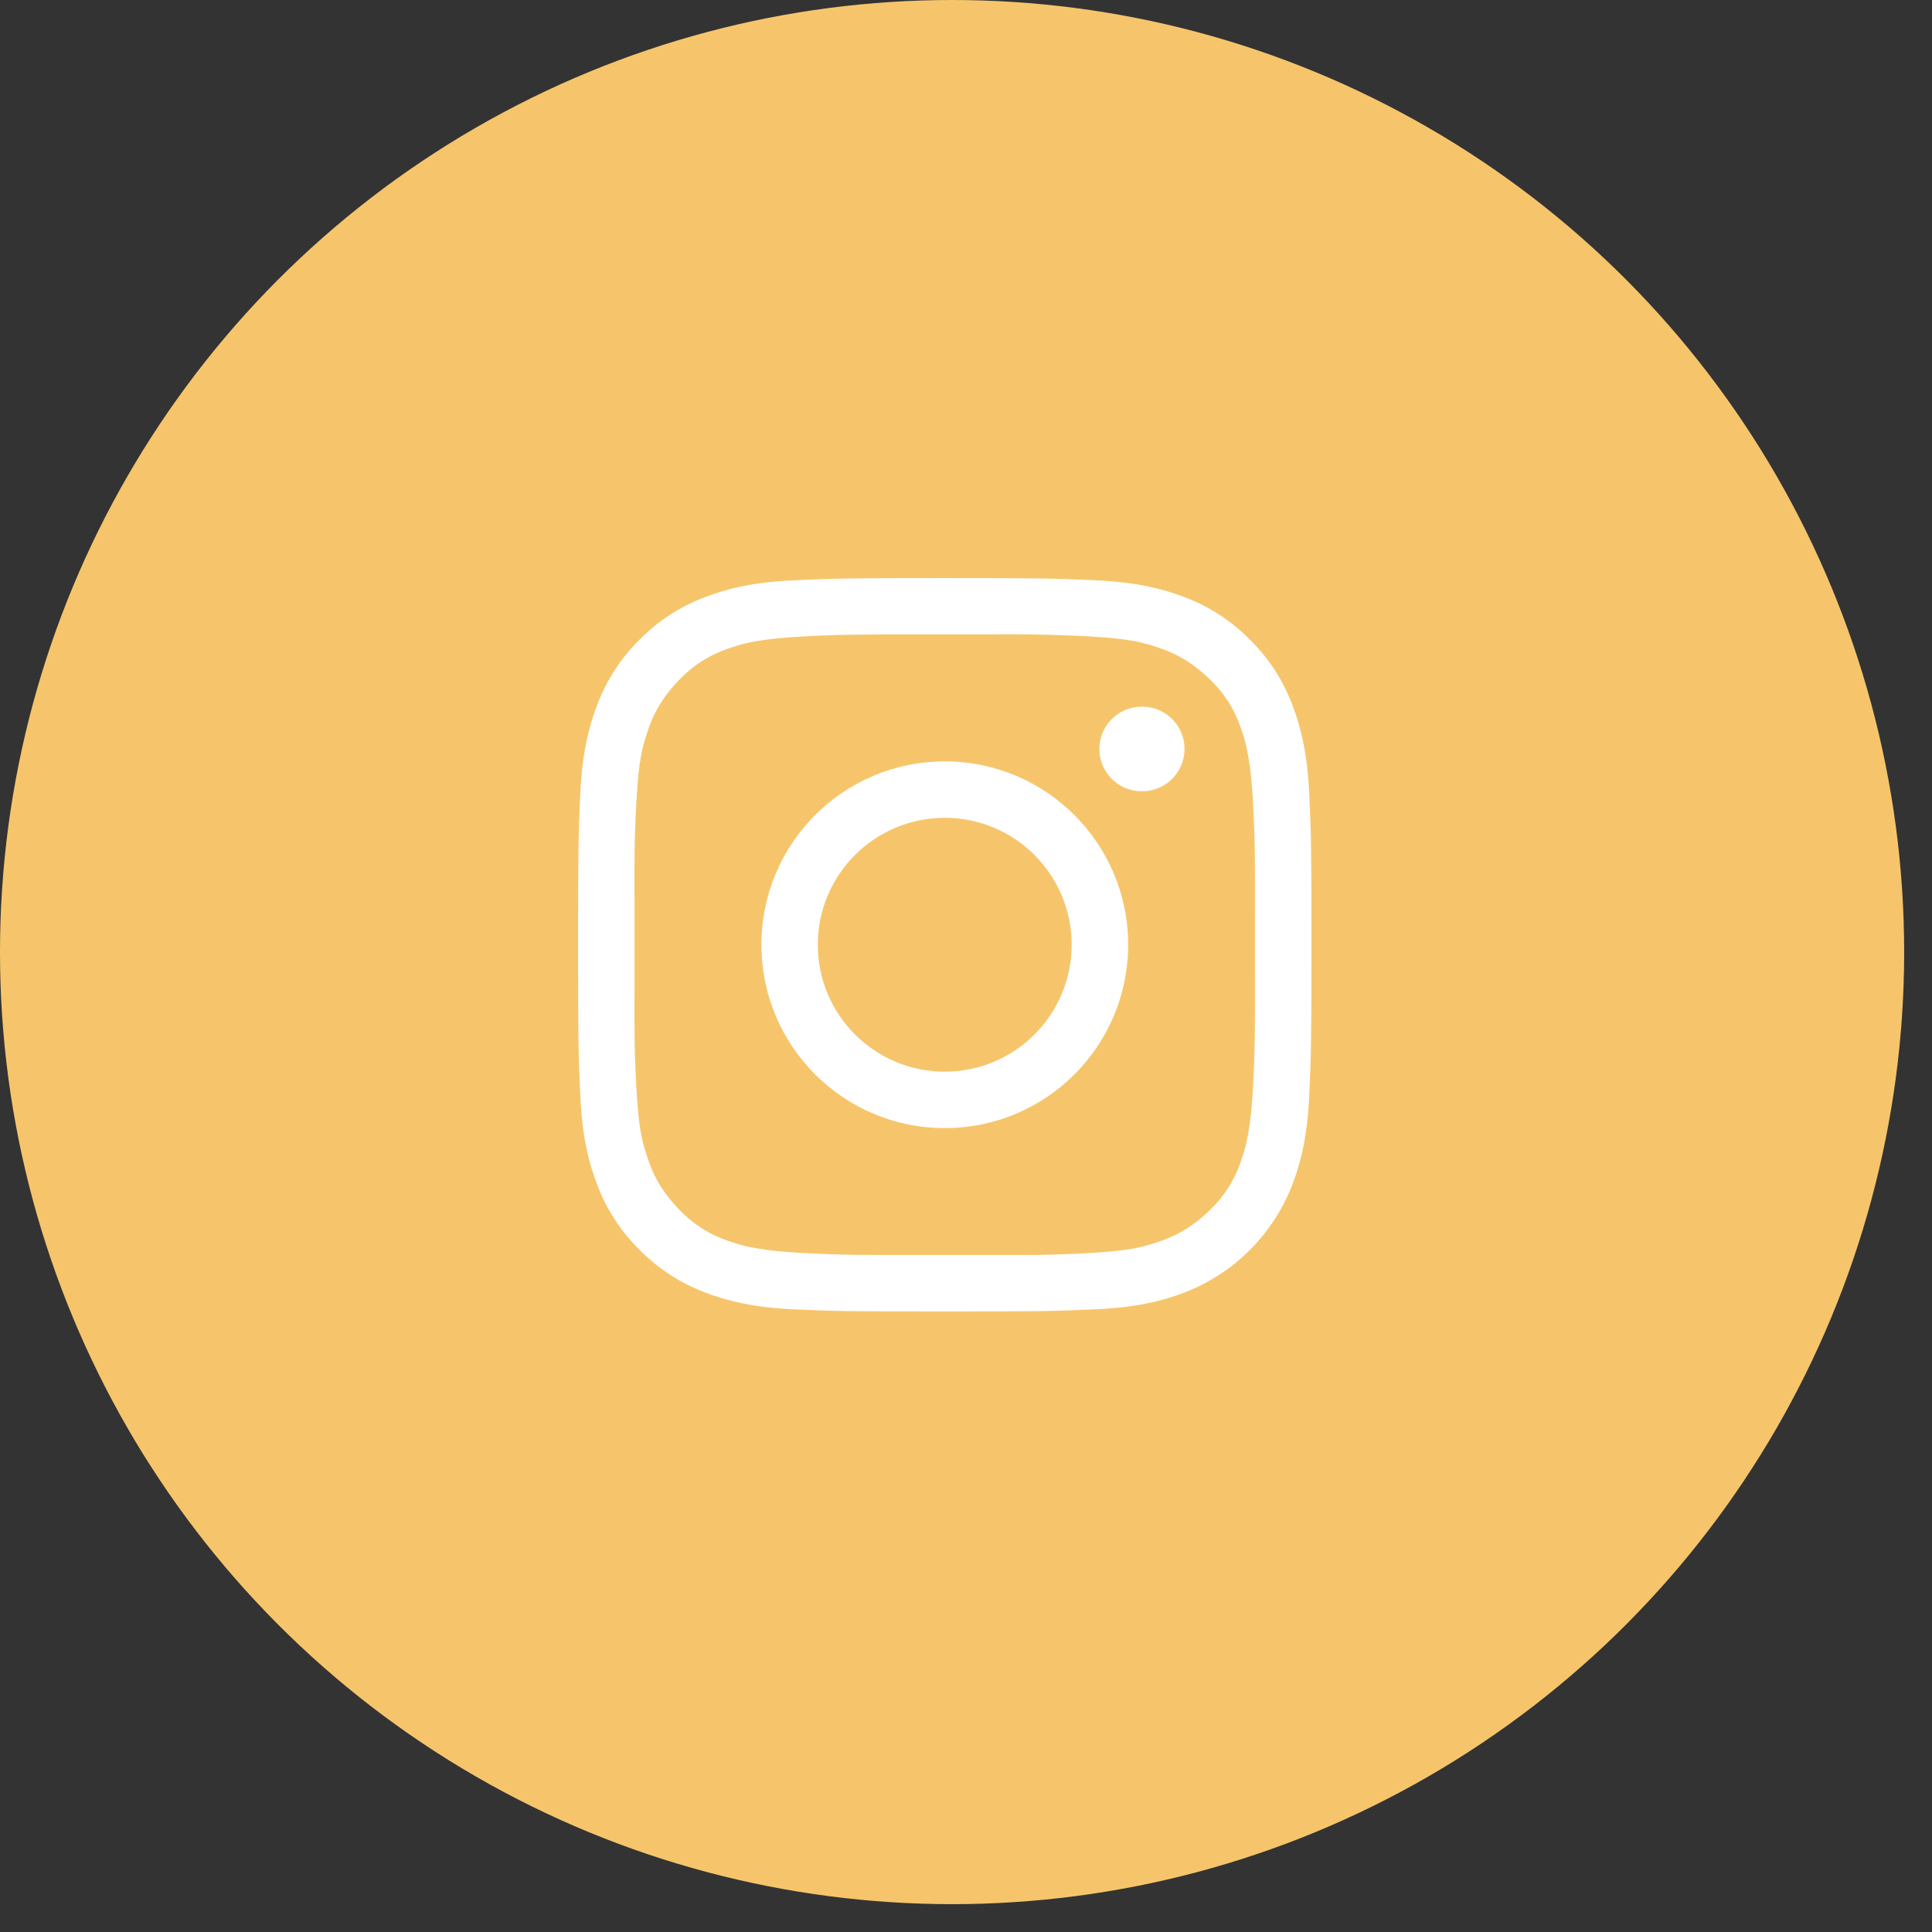
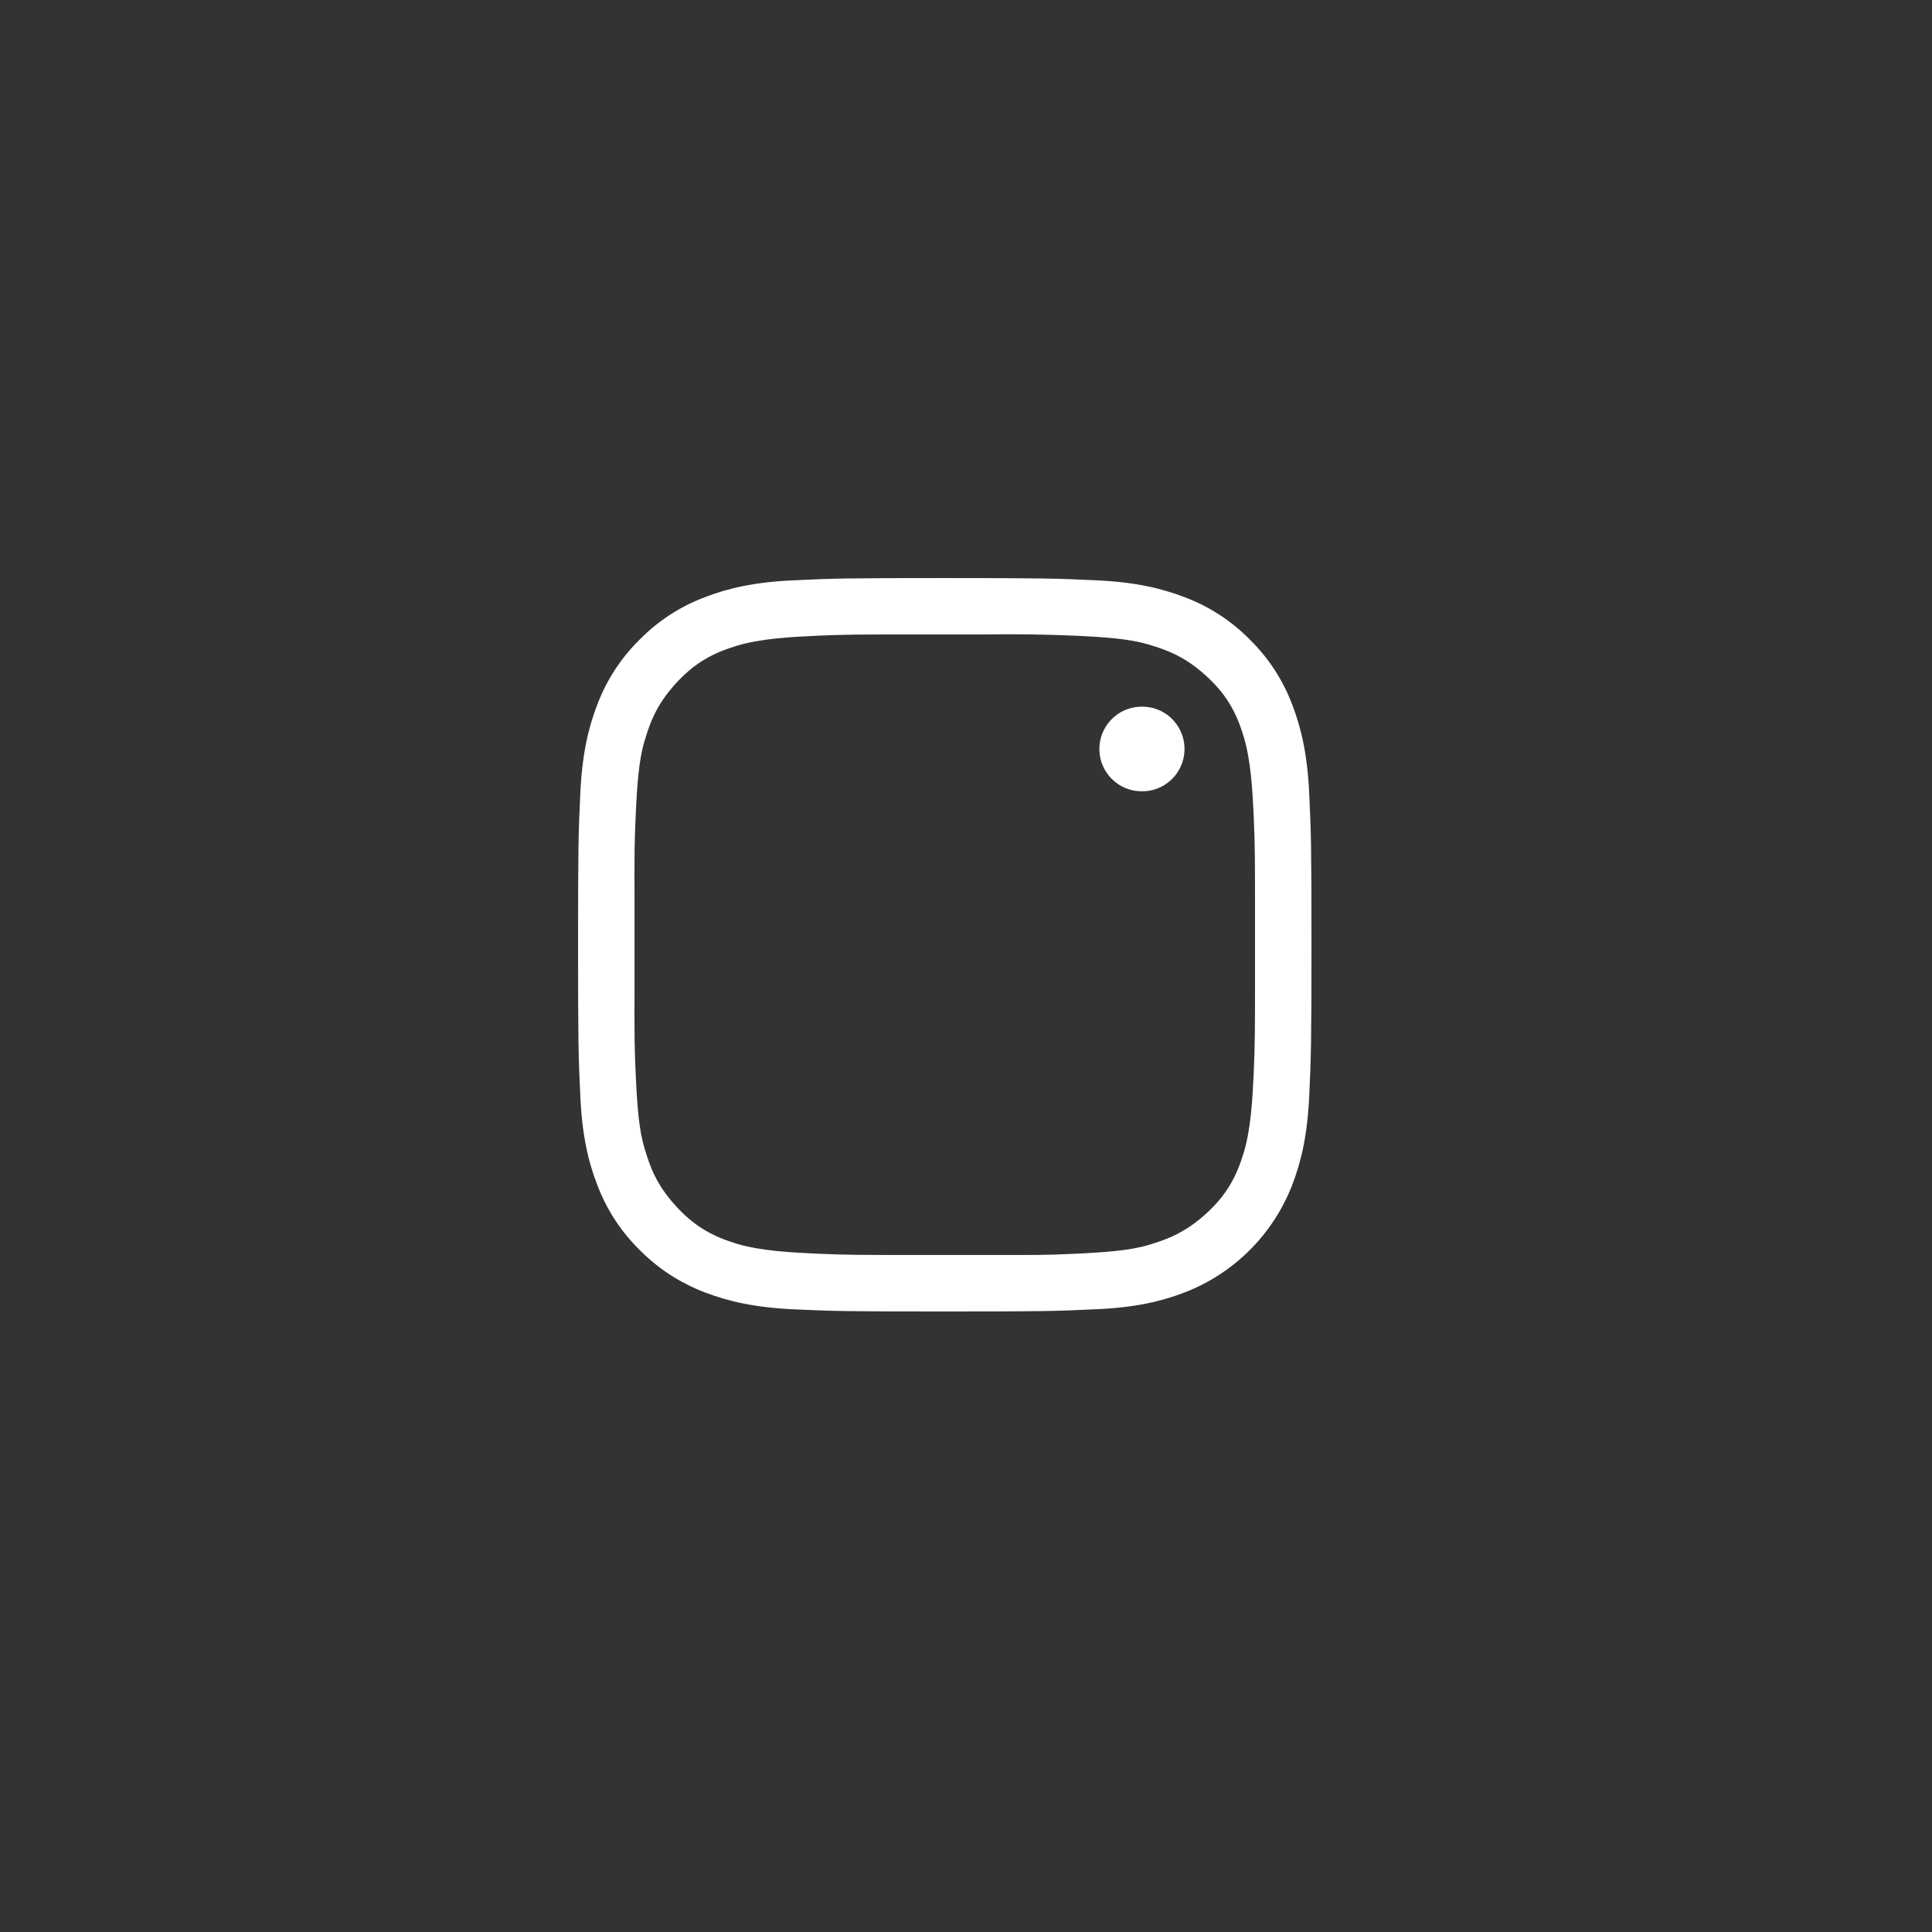
<svg xmlns="http://www.w3.org/2000/svg" version="1.1" id="Layer_1" x="0px" y="0px" width="54px" height="54px" viewBox="0 0 54 54" enable-background="new 0 0 54 54" xml:space="preserve">
  <rect x="0" y="0" width="54" height="54" fill="#333333" stroke="none" />
-   <circle fill="#F6C56B" cx="26.611" cy="26.611" r="26.611" />
  <path fill="#FFFFFF" d="M36.593,22.181c-0.05-1.091-0.224-1.836-0.476-2.489c-0.258-0.683-0.661-1.302-1.182-1.814  c-0.512-0.521-1.132-0.925-1.815-1.183c-0.653-0.252-1.397-0.426-2.488-0.476c-1.093-0.05-1.442-0.062-4.226-0.062  s-3.133,0.011-4.226,0.063c-1.09,0.048-1.835,0.221-2.488,0.475c-0.684,0.258-1.303,0.662-1.815,1.183  c-0.521,0.512-0.924,1.131-1.182,1.814c-0.252,0.653-0.426,1.398-0.476,2.489c-0.05,1.093-0.062,1.443-0.062,4.226  c0,2.782,0.011,3.133,0.063,4.226c0.048,1.09,0.221,1.835,0.475,2.488c0.258,0.684,0.662,1.303,1.182,1.814  c0.513,0.521,1.133,0.924,1.815,1.184c0.653,0.252,1.397,0.425,2.488,0.477c1.093,0.049,1.443,0.061,4.226,0.061  s3.133-0.012,4.226-0.063c1.091-0.047,1.835-0.22,2.488-0.474c0.68-0.264,1.3-0.667,1.815-1.184  c0.516-0.516,0.918-1.135,1.182-1.814c0.252-0.653,0.426-1.396,0.476-2.488c0.05-1.093,0.063-1.443,0.063-4.226  C36.656,23.624,36.645,23.274,36.593,22.181z M35.078,27.111c0,1.723,0,2.049-0.036,2.872c-0.033,0.729-0.078,1.565-0.278,2.23  c-0.201,0.666-0.474,1.189-1.078,1.732c-0.603,0.539-1.104,0.707-1.594,0.855c-0.513,0.153-1.191,0.203-2.113,0.246  c-0.721,0.033-1.057,0.033-2.281,0.031h-1.989c-1.729,0-2.057,0-2.88-0.037c-0.726-0.034-1.564-0.076-2.23-0.275  c-0.666-0.203-1.188-0.476-1.73-1.08c-0.543-0.602-0.708-1.104-0.856-1.596c-0.155-0.511-0.206-1.189-0.247-2.113  c-0.034-0.734-0.034-1.069-0.031-2.365V25.2c-0.003-1.296-0.003-1.631,0.031-2.366c0.041-0.923,0.092-1.602,0.247-2.113  c0.146-0.492,0.313-0.992,0.856-1.596c0.542-0.603,1.064-0.876,1.73-1.078c0.666-0.2,1.504-0.244,2.23-0.278  c0.823-0.036,1.151-0.036,2.879-0.036h1.866c0.802-0.012,1.604-0.001,2.405,0.032c0.924,0.041,1.601,0.093,2.113,0.246  c0.49,0.148,0.99,0.313,1.594,0.856c0.605,0.542,0.879,1.064,1.078,1.731c0.2,0.666,0.245,1.503,0.278,2.229  c0.036,0.826,0.036,1.152,0.036,2.88V27.111z" />
-   <path fill="#FFFFFF" d="M26.407,21.281c-2.831,0-5.125,2.294-5.125,5.125c0,2.83,2.294,5.125,5.125,5.125  c2.83,0,5.125-2.295,5.125-5.125C31.532,23.576,29.237,21.281,26.407,21.281z M26.406,29.953c-1.959,0-3.548-1.588-3.548-3.548  c0-1.959,1.588-3.547,3.548-3.547c1.959,0,3.547,1.588,3.547,3.547C29.953,28.365,28.365,29.953,26.406,29.953z" />
  <path fill="#FFFFFF" d="M31.877,22.116c0.652,0.027,1.203-0.481,1.23-1.134c0.027-0.652-0.48-1.204-1.133-1.23  c-0.033-0.001-0.065-0.001-0.098,0c-0.652,0.019-1.167,0.564-1.148,1.217C30.747,21.595,31.25,22.099,31.877,22.116L31.877,22.116z" />
</svg>